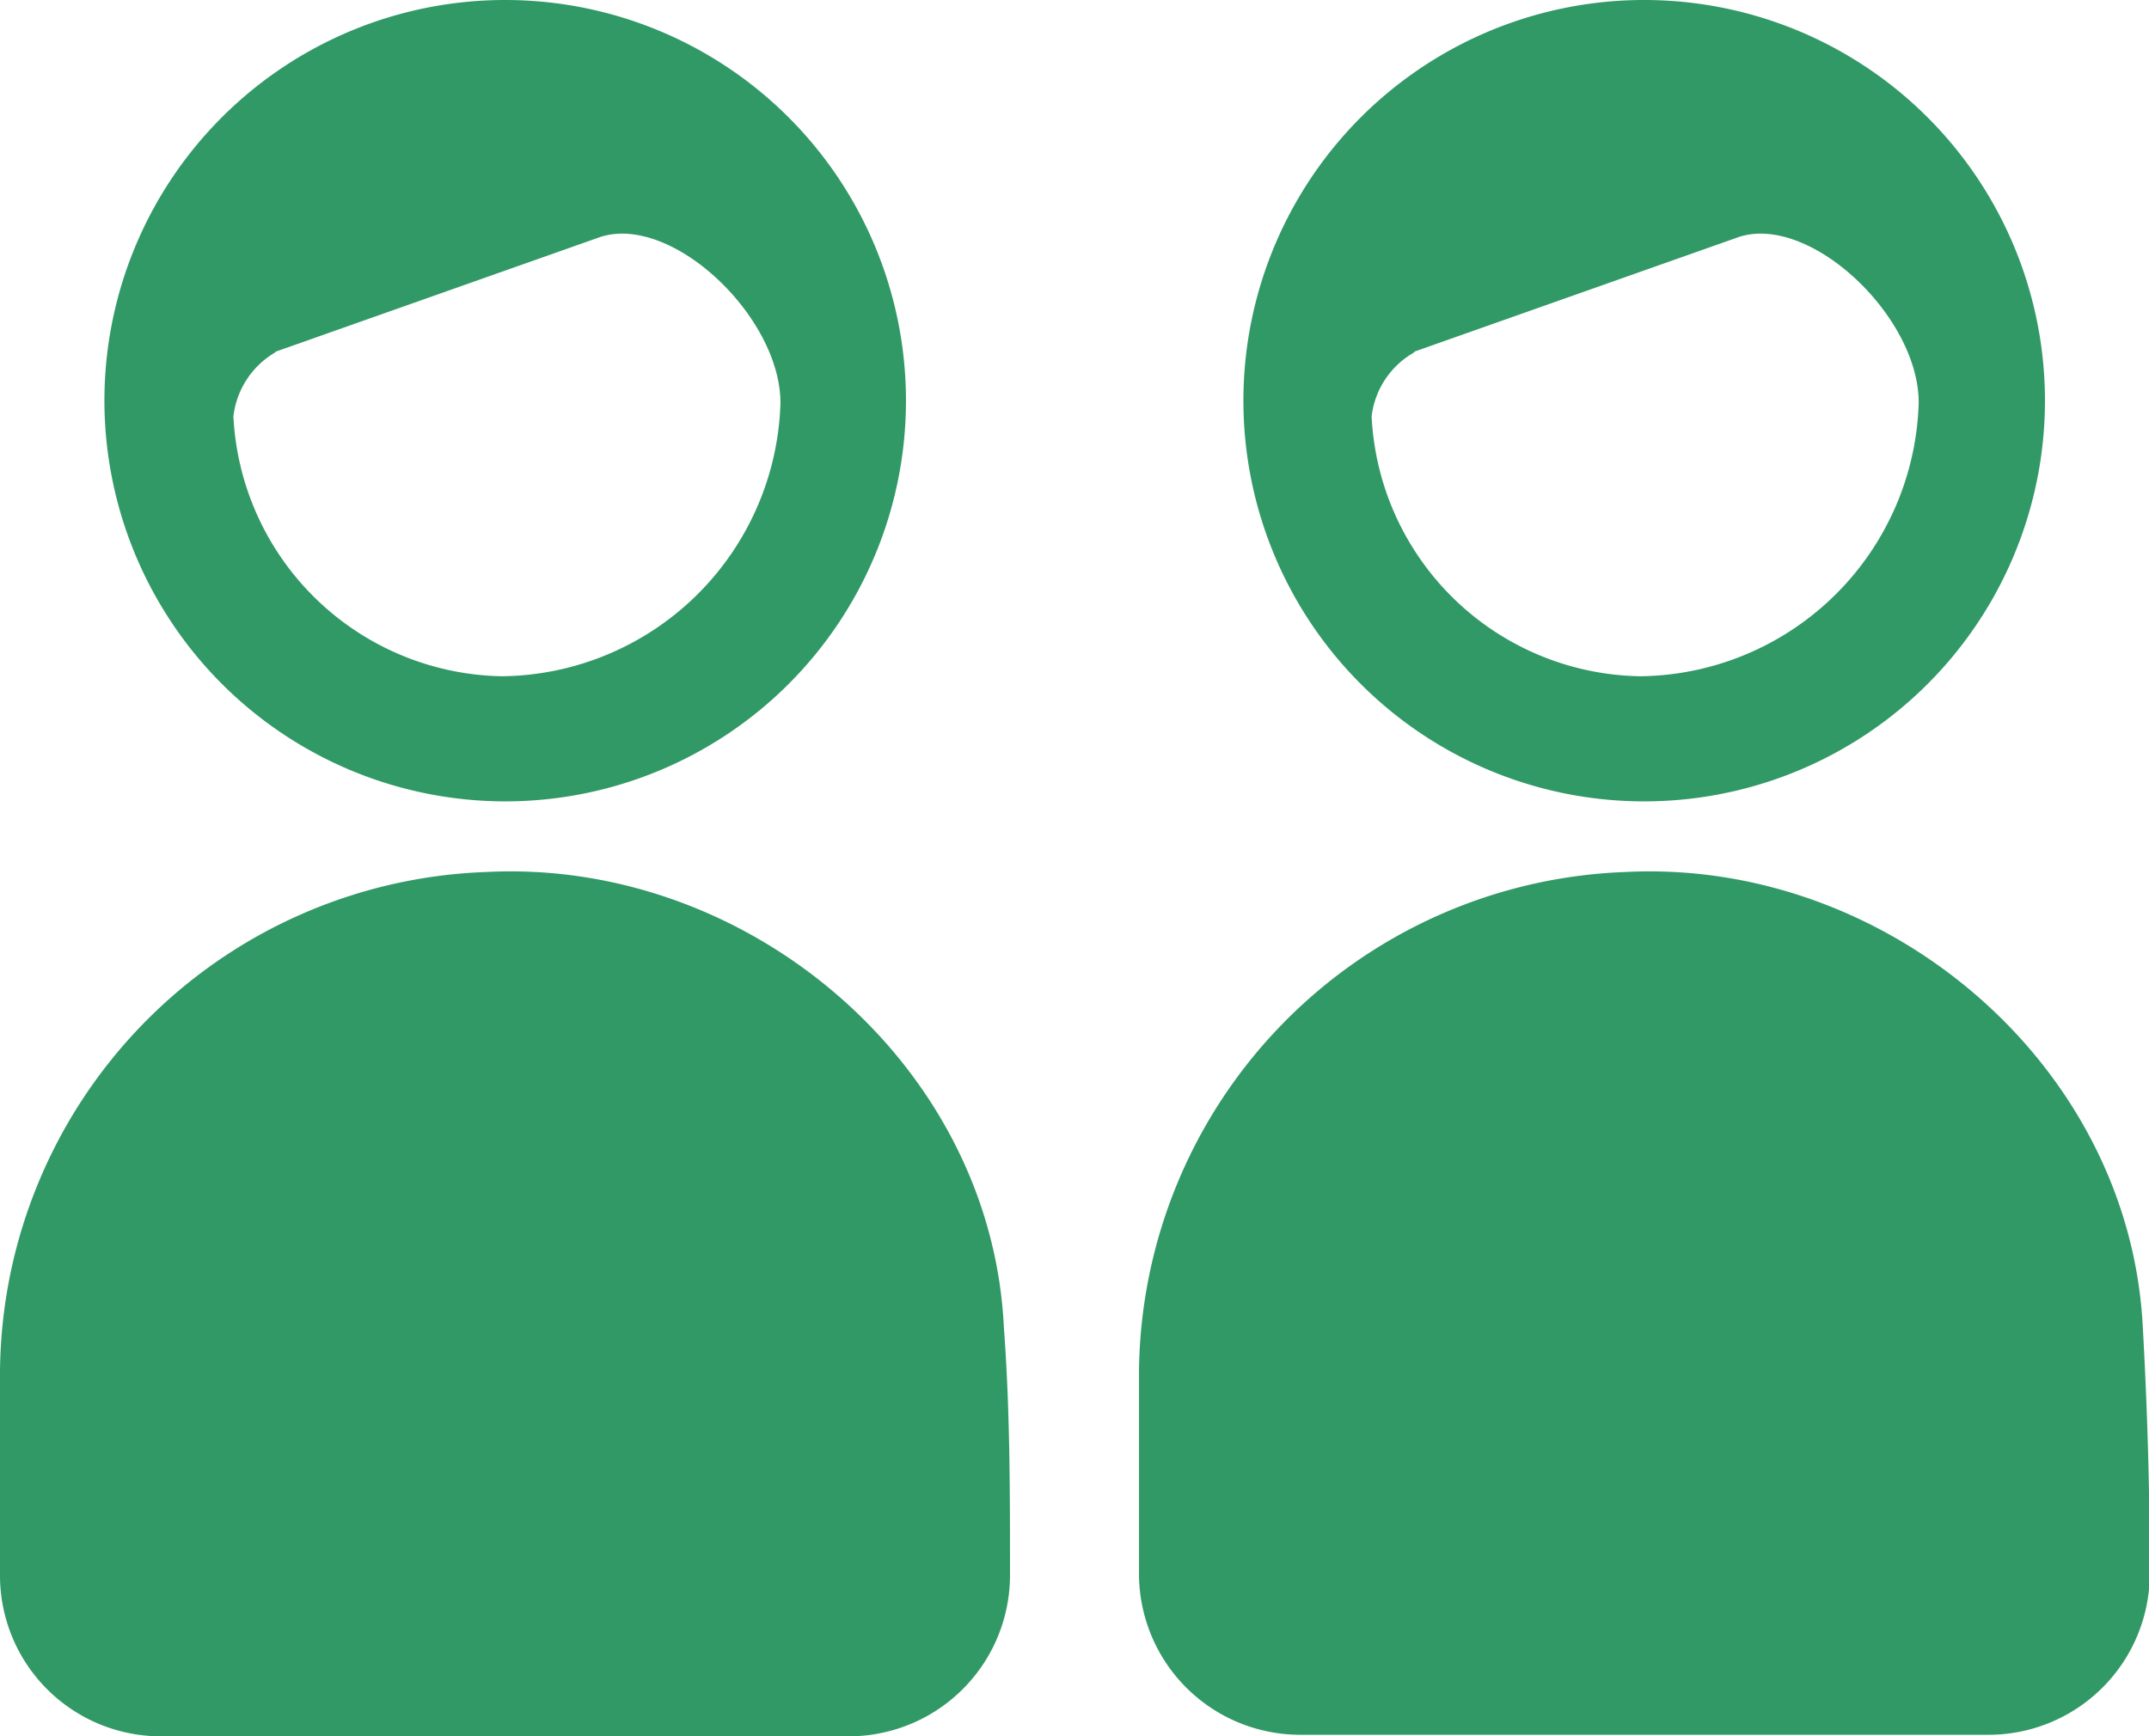
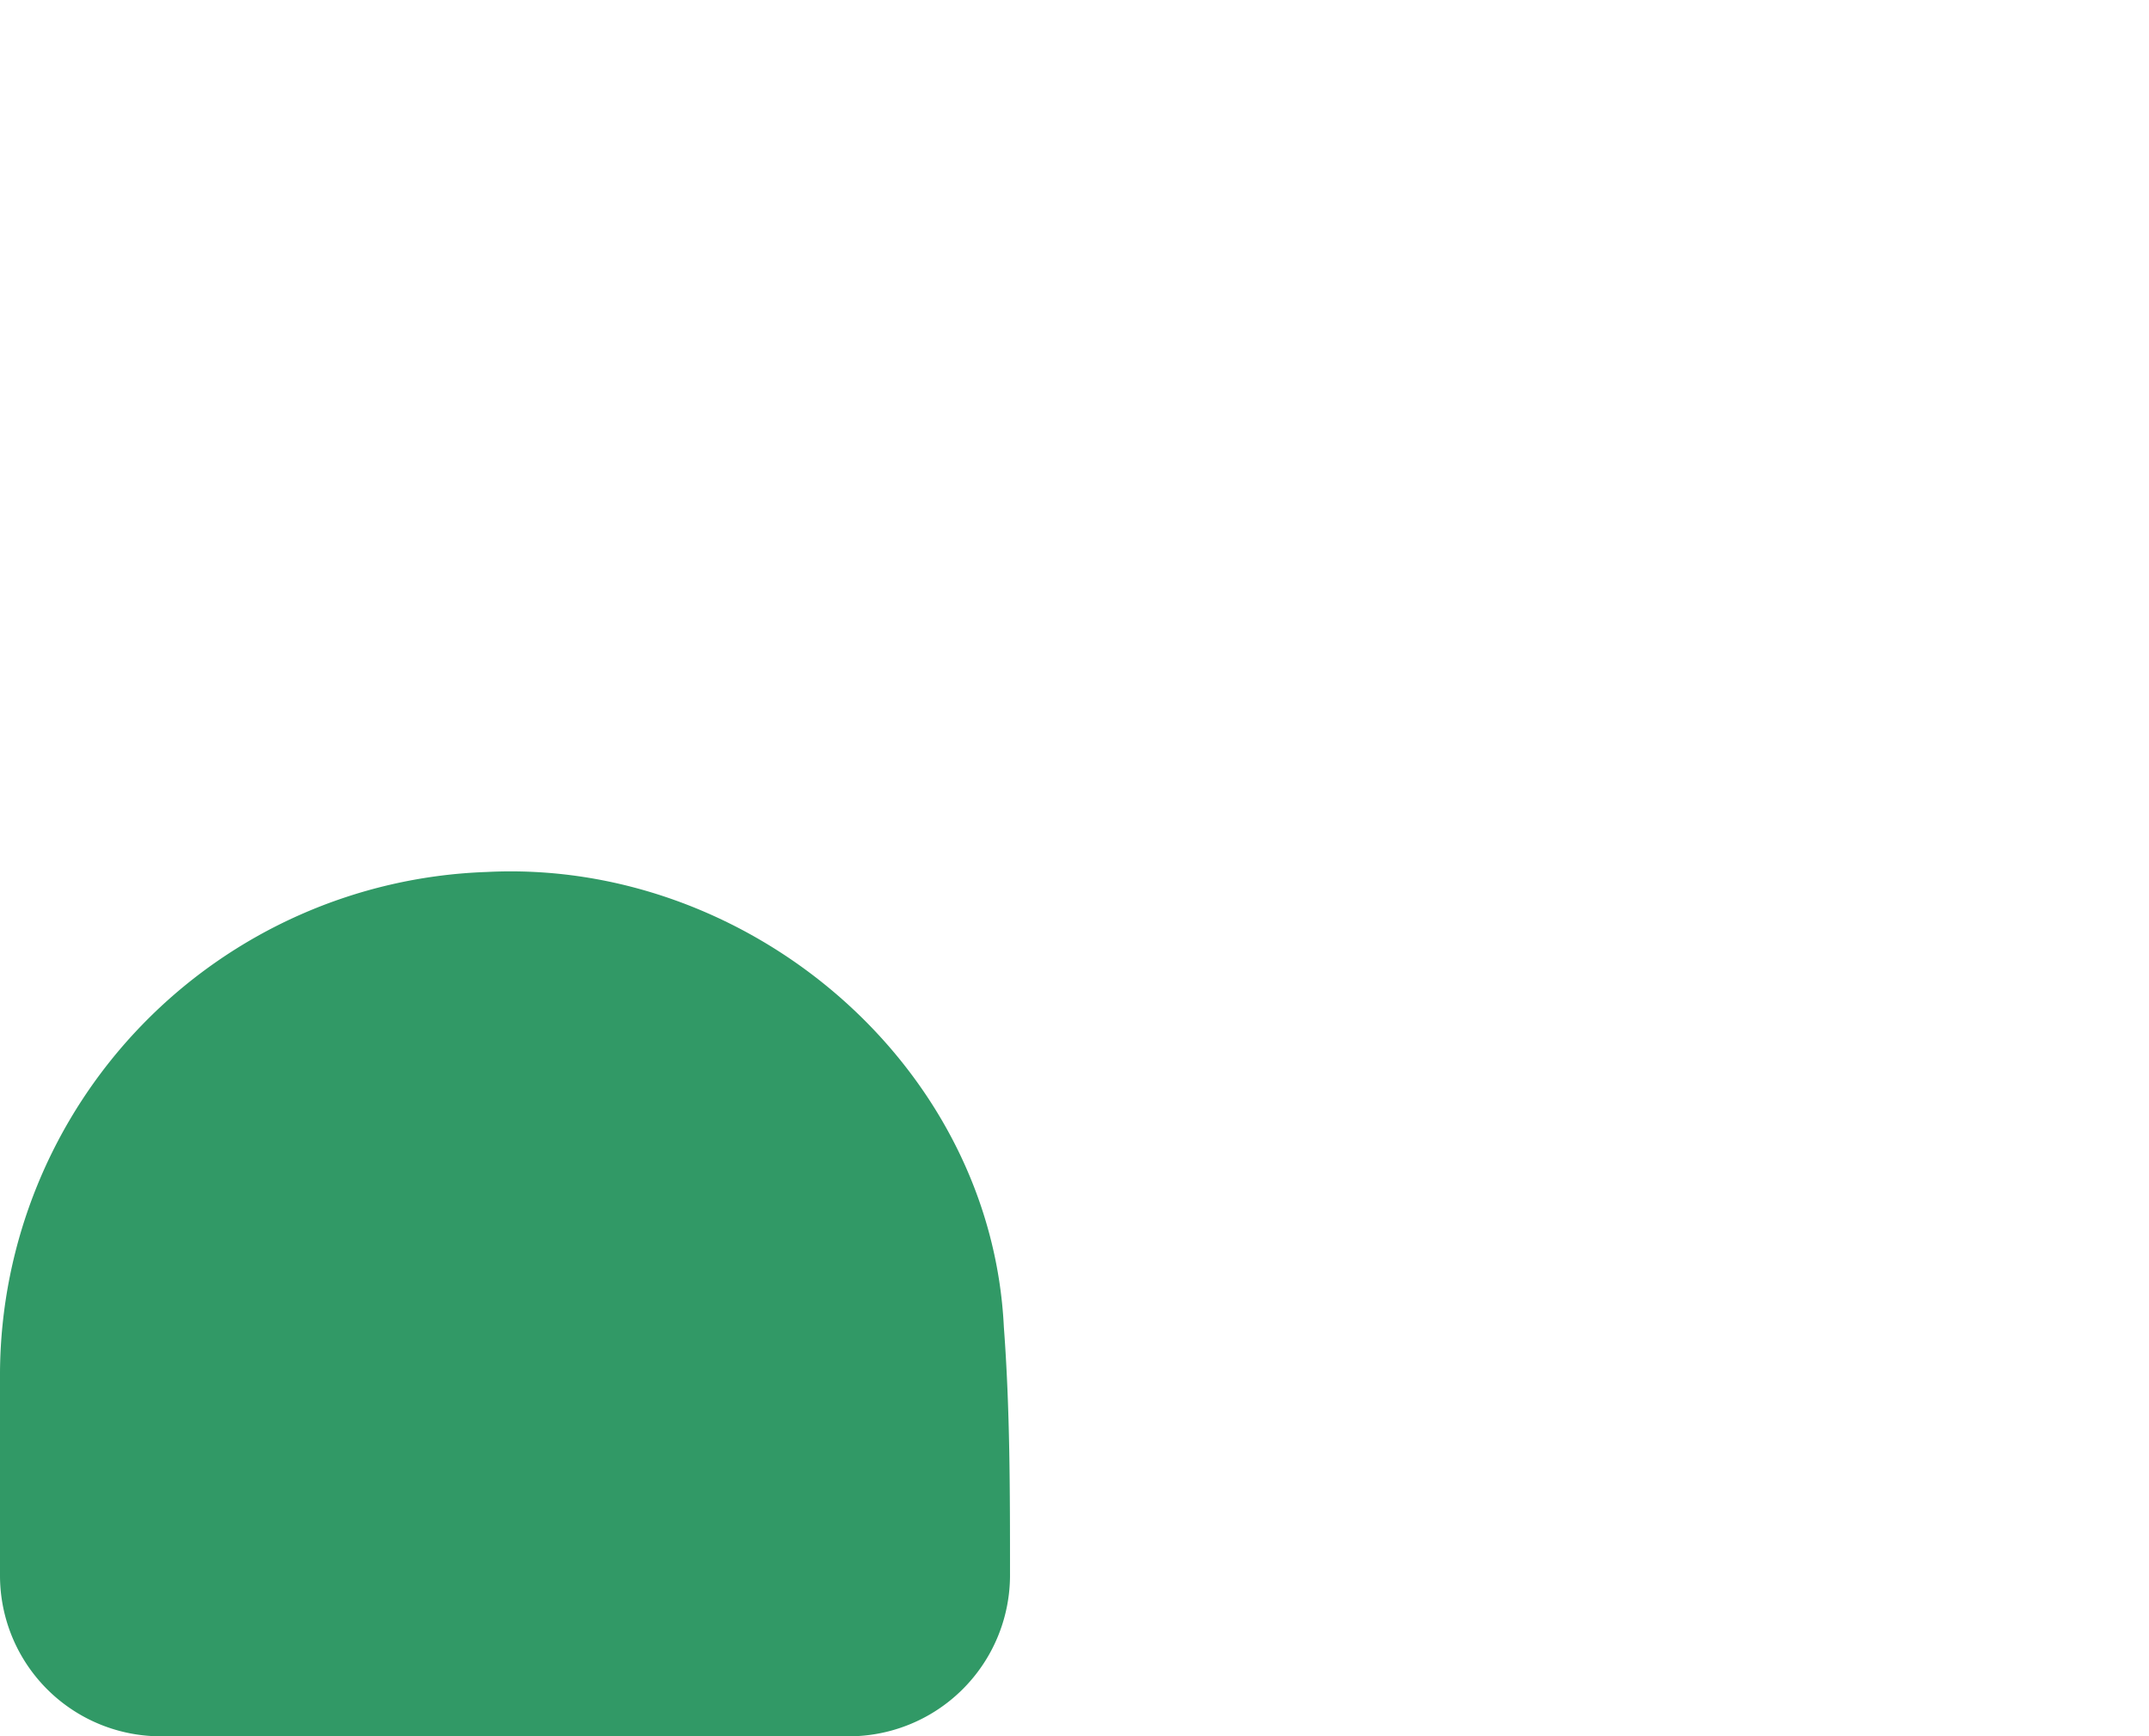
<svg xmlns="http://www.w3.org/2000/svg" id="Ebene_1" data-name="Ebene 1" viewBox="0 0 55.98 45.24">
  <defs>
    <style>.cls-1{fill:#319966;}</style>
  </defs>
  <title>colorcode-icons</title>
-   <path class="cls-1" d="M55.82,34.61c-.33-6.89-6.69-12.24-13.48-11.89a13.15,13.15,0,0,0-12.67,13c0,1.43,0,3.3,0,5.3a4.2,4.2,0,0,0,4.2,4.18H51.78A4.2,4.2,0,0,0,56,41Q56,37.81,55.82,34.61Z" />
-   <path class="cls-1" d="M42.82,20.88A10.44,10.44,0,1,0,32.39,10.44,10.44,10.44,0,0,0,42.82,20.88Zm-6-11.71,8.49-3c1.87-.59,4.7,2.11,4.67,4.35a7.34,7.34,0,0,1-7.25,7.1,7.12,7.12,0,0,1-7-6.77A2.21,2.21,0,0,1,36.86,9.17Z" />
  <path class="cls-1" d="M12.67,22.72A13.13,13.13,0,0,0,0,35.76c0,1.43,0,3.3,0,5.3A4.19,4.19,0,0,0,4.2,45.24H22.11A4.2,4.2,0,0,0,26.31,41c0-2.15,0-4.29-.16-6.42C25.82,27.72,19.47,22.37,12.67,22.72Z" />
-   <path class="cls-1" d="M13.16,20.88A10.44,10.44,0,1,0,2.72,10.44,10.45,10.45,0,0,0,13.16,20.88Zm-6-11.71,8.49-3c1.88-.59,4.7,2.11,4.68,4.35a7.34,7.34,0,0,1-7.25,7.1,7.13,7.13,0,0,1-7-6.77A2.23,2.23,0,0,1,7.19,9.17Z" />
</svg>